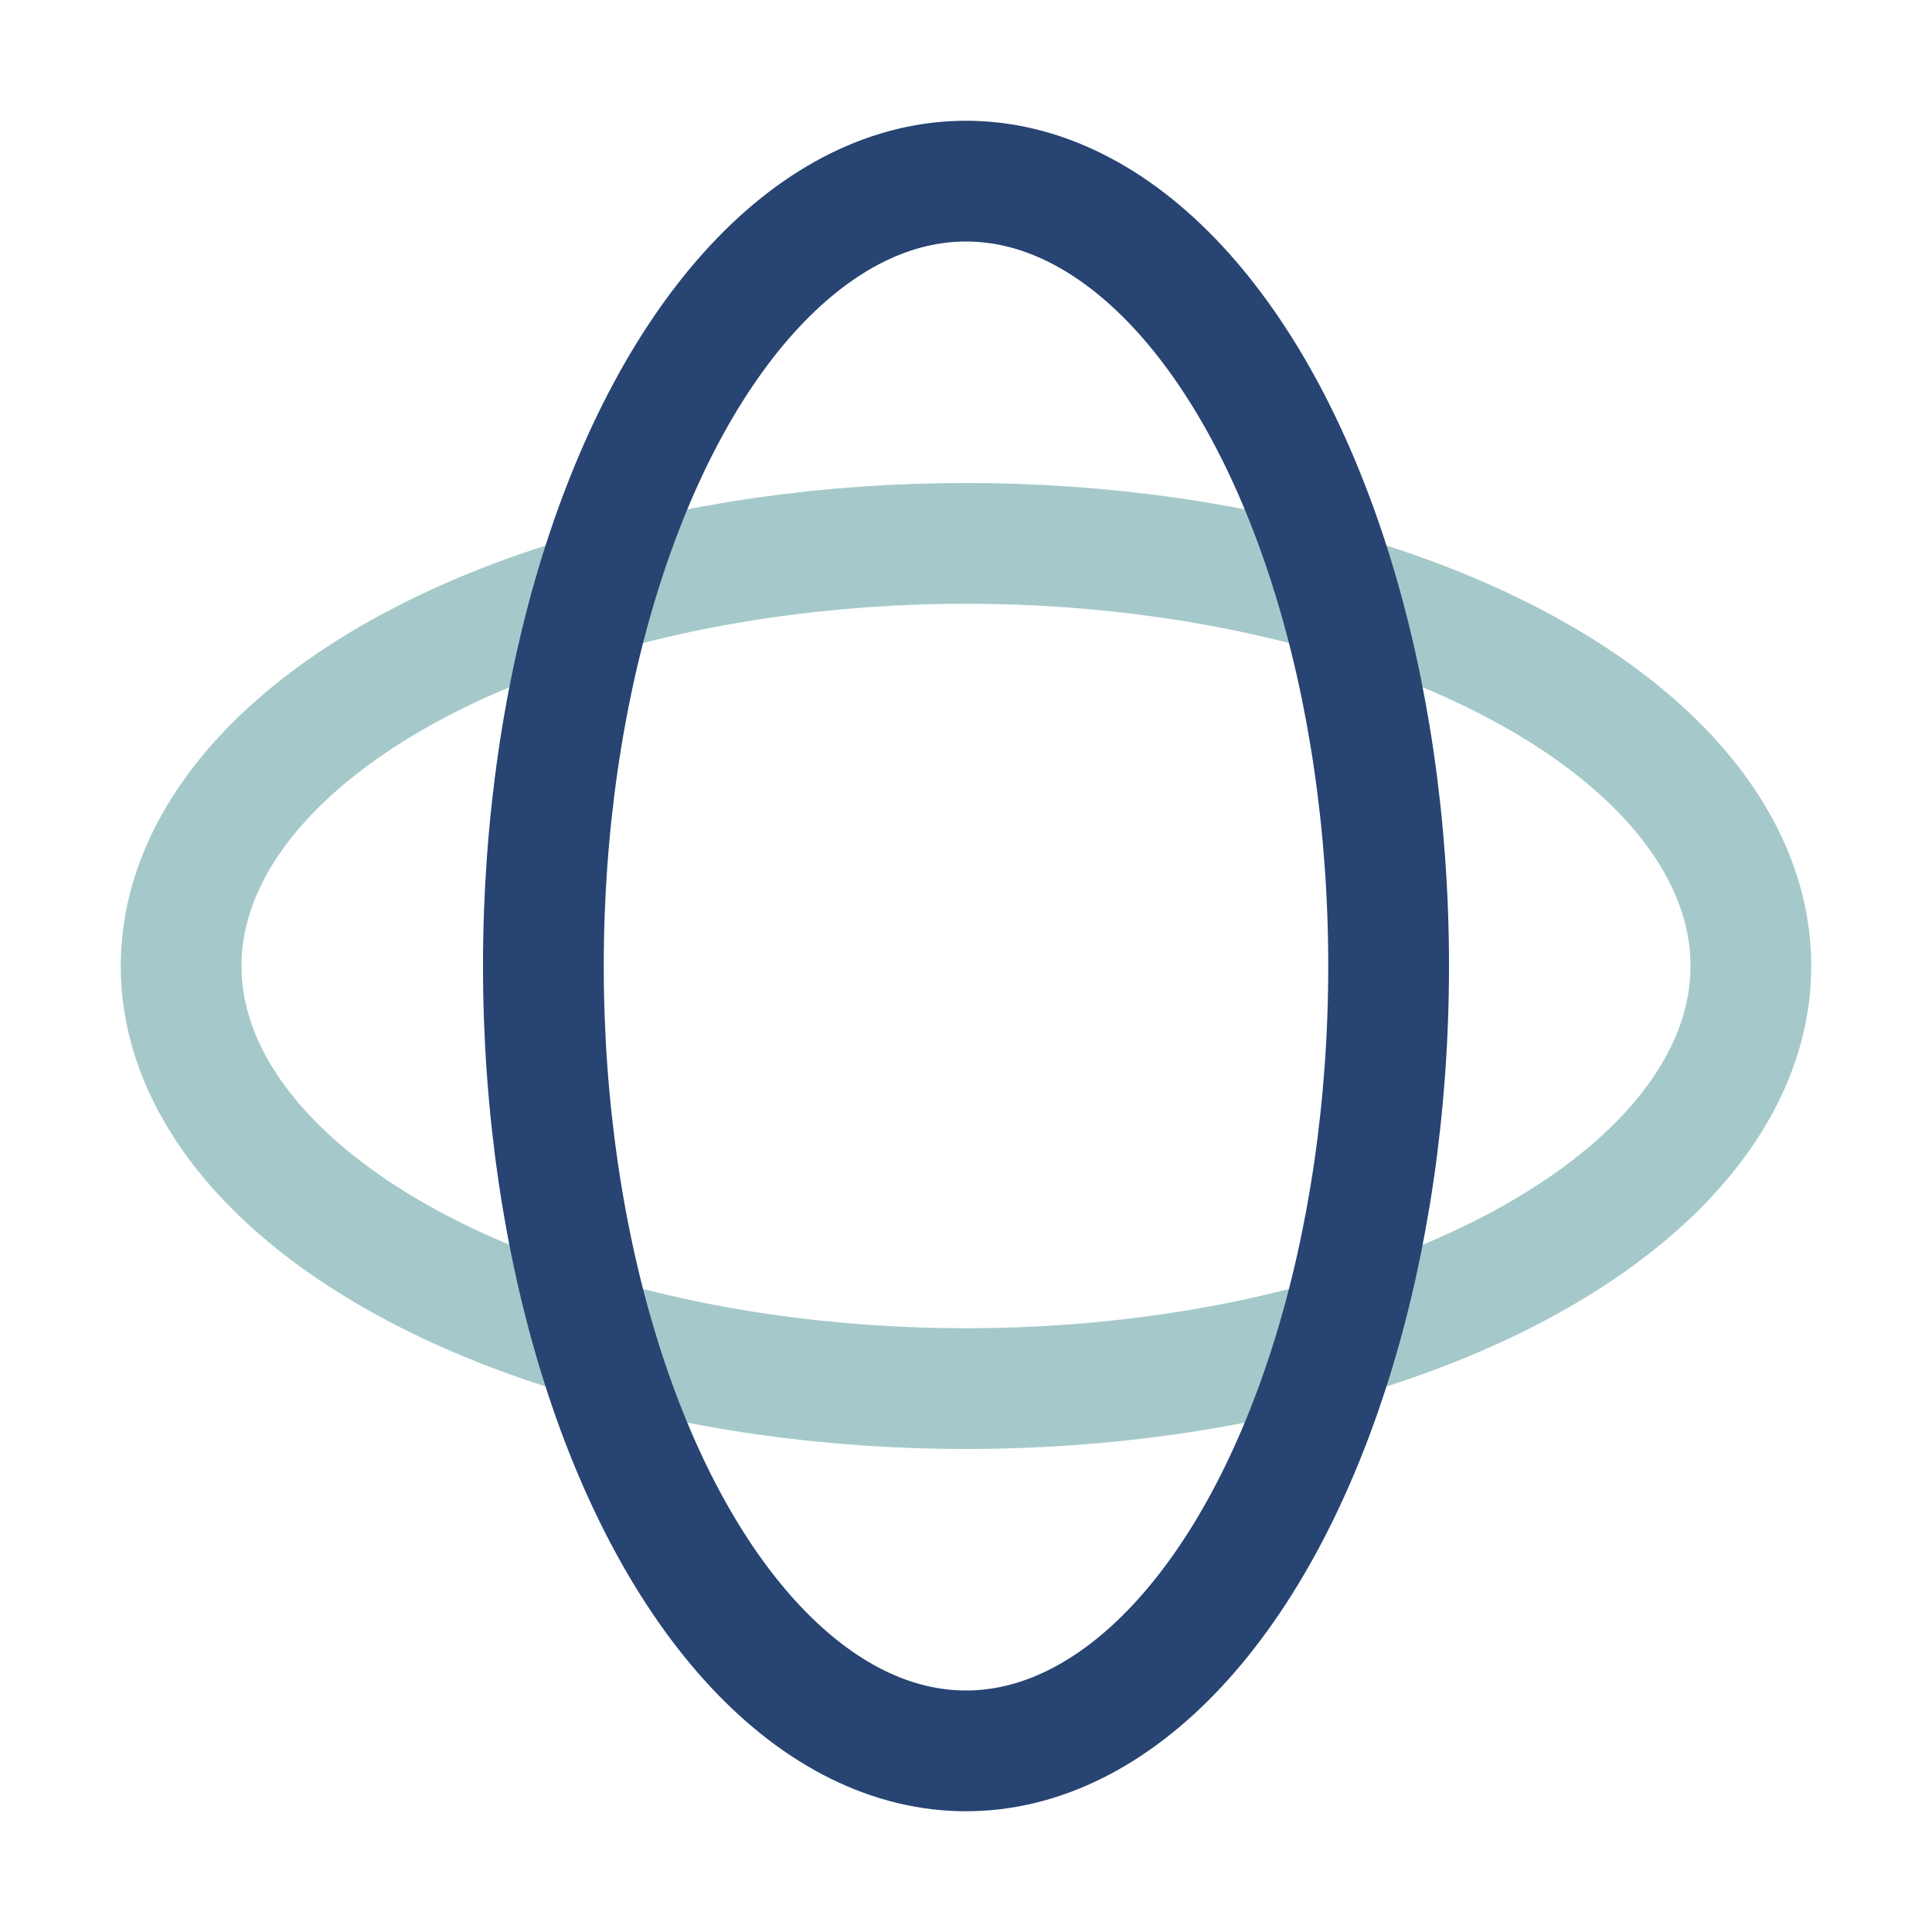
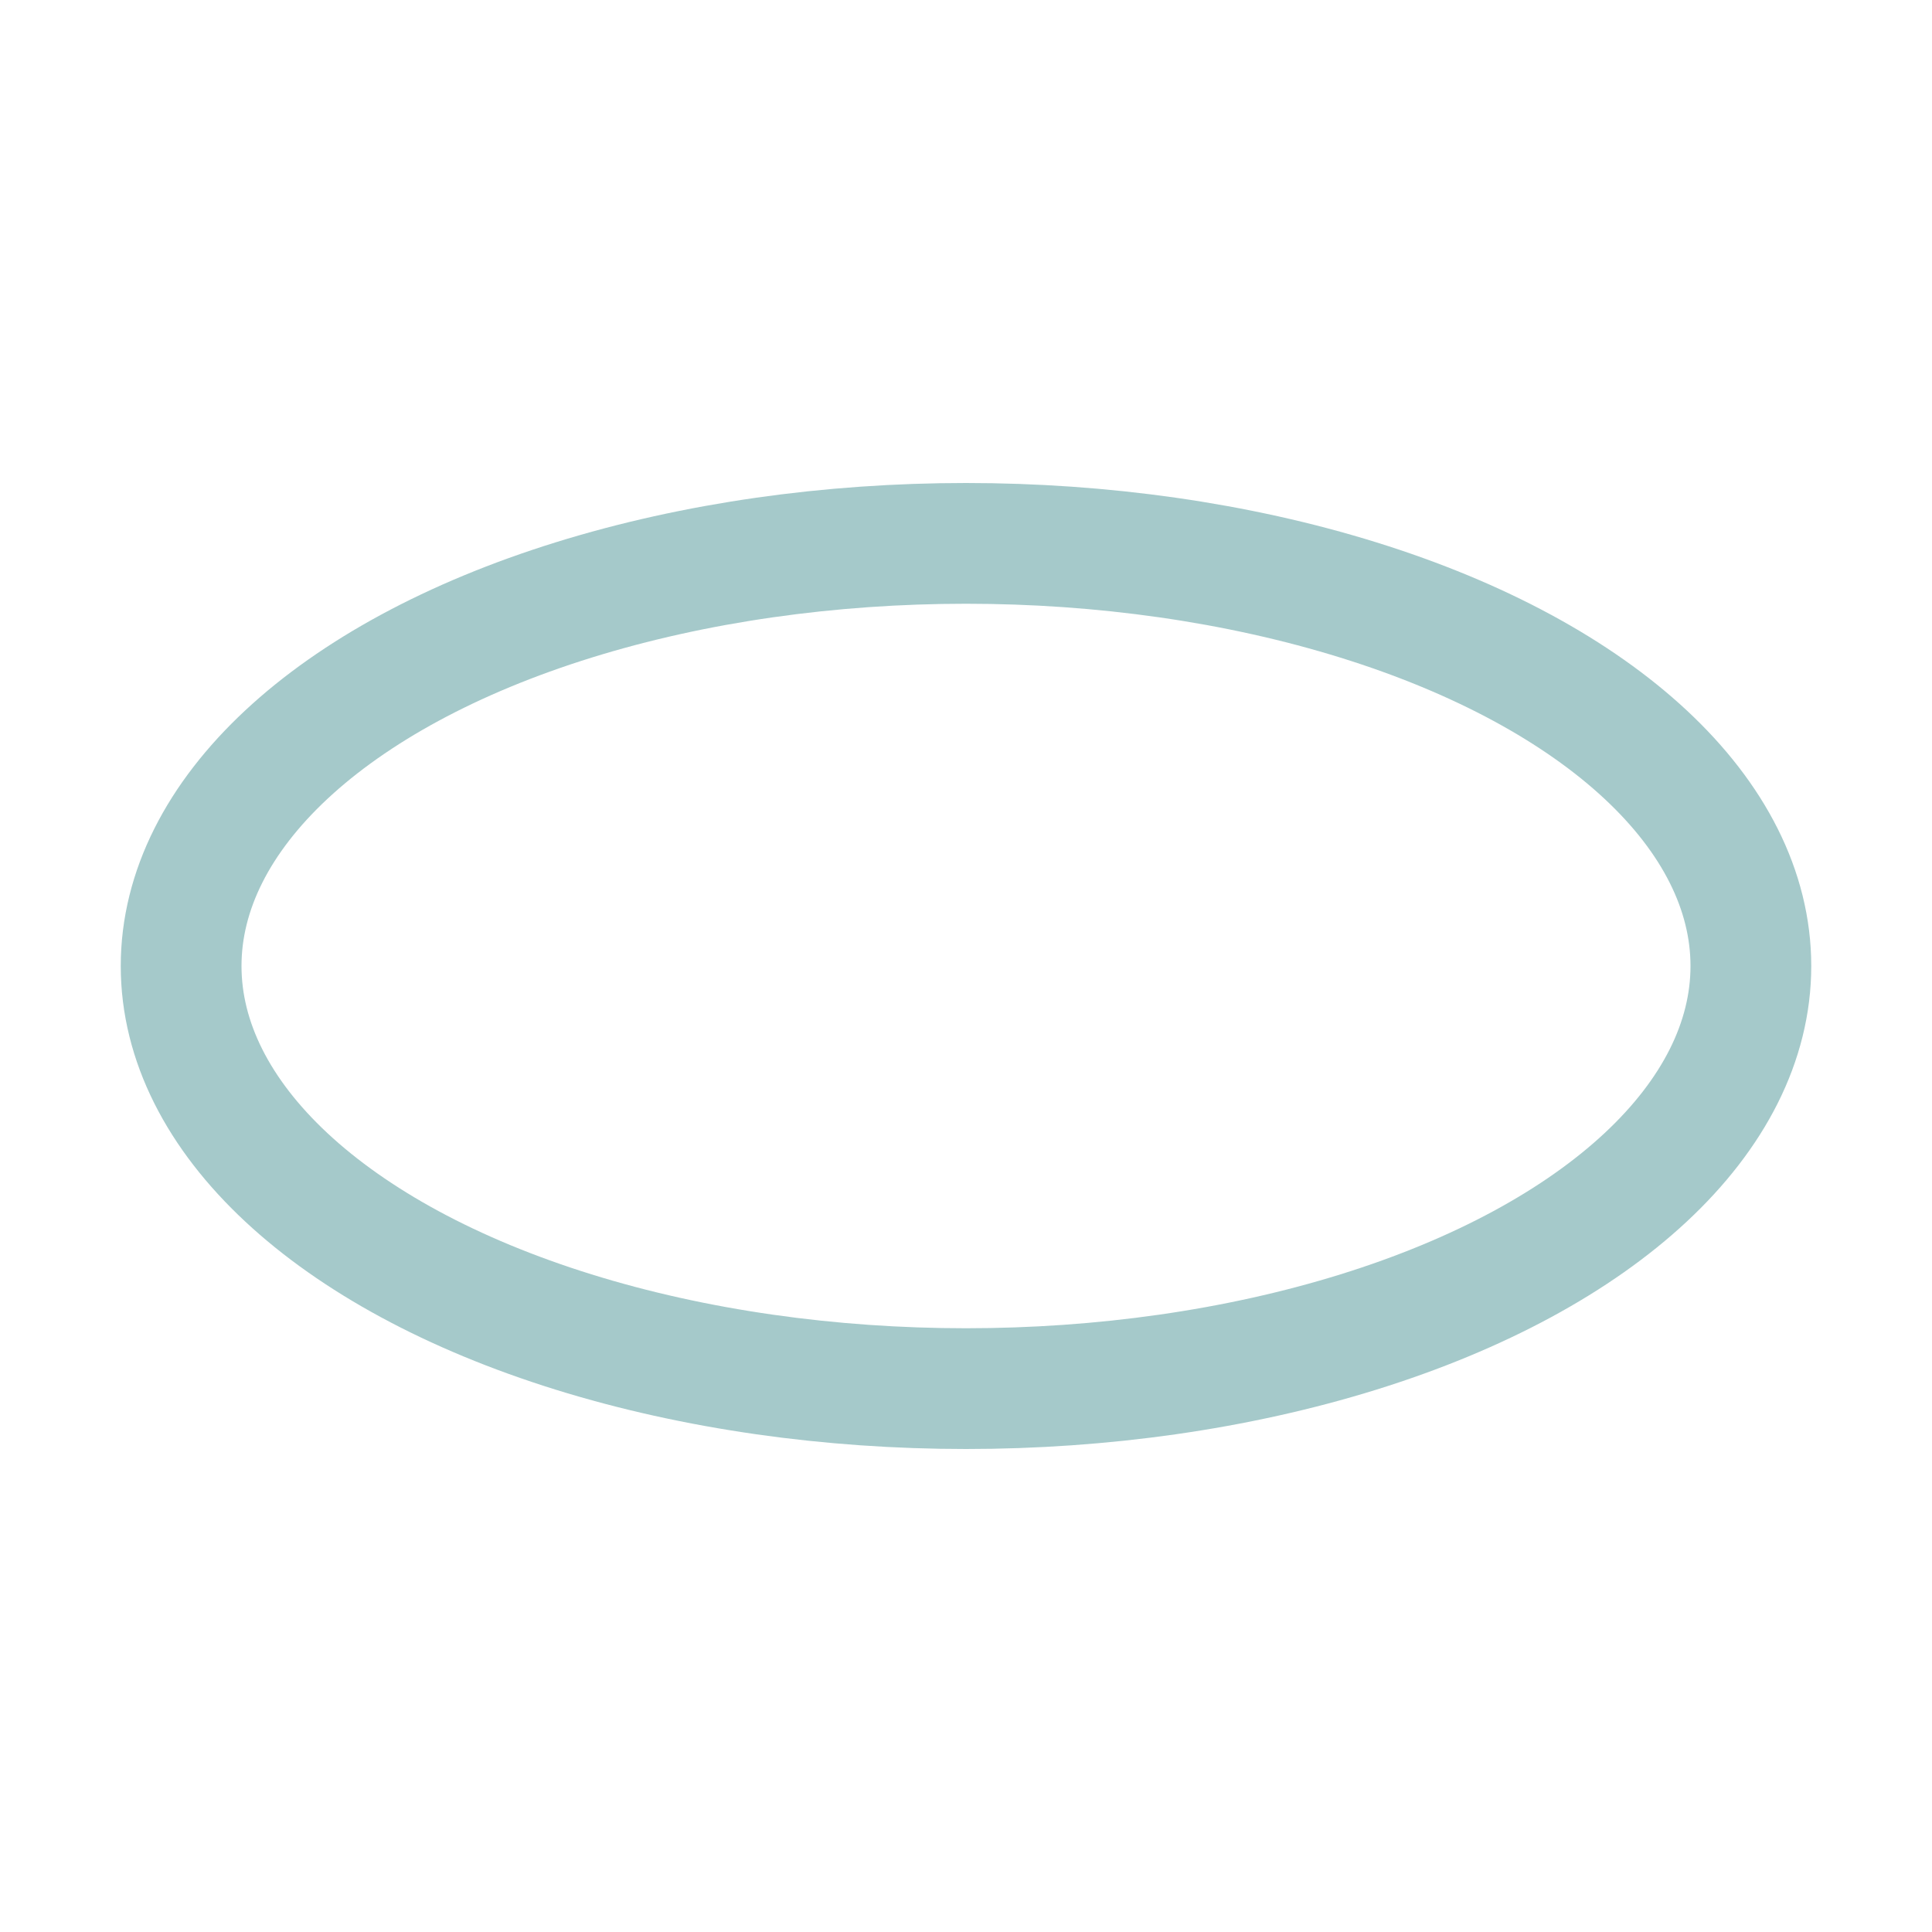
<svg xmlns="http://www.w3.org/2000/svg" width="32" height="32" viewBox="0 0 32 32">
  <ellipse cx="16" cy="16" rx="13" ry="7" fill="none" stroke="#A5C9CA" stroke-width="2" />
-   <ellipse cx="16" cy="16" rx="7" ry="13" fill="none" stroke="#274472" stroke-width="2" />
</svg>